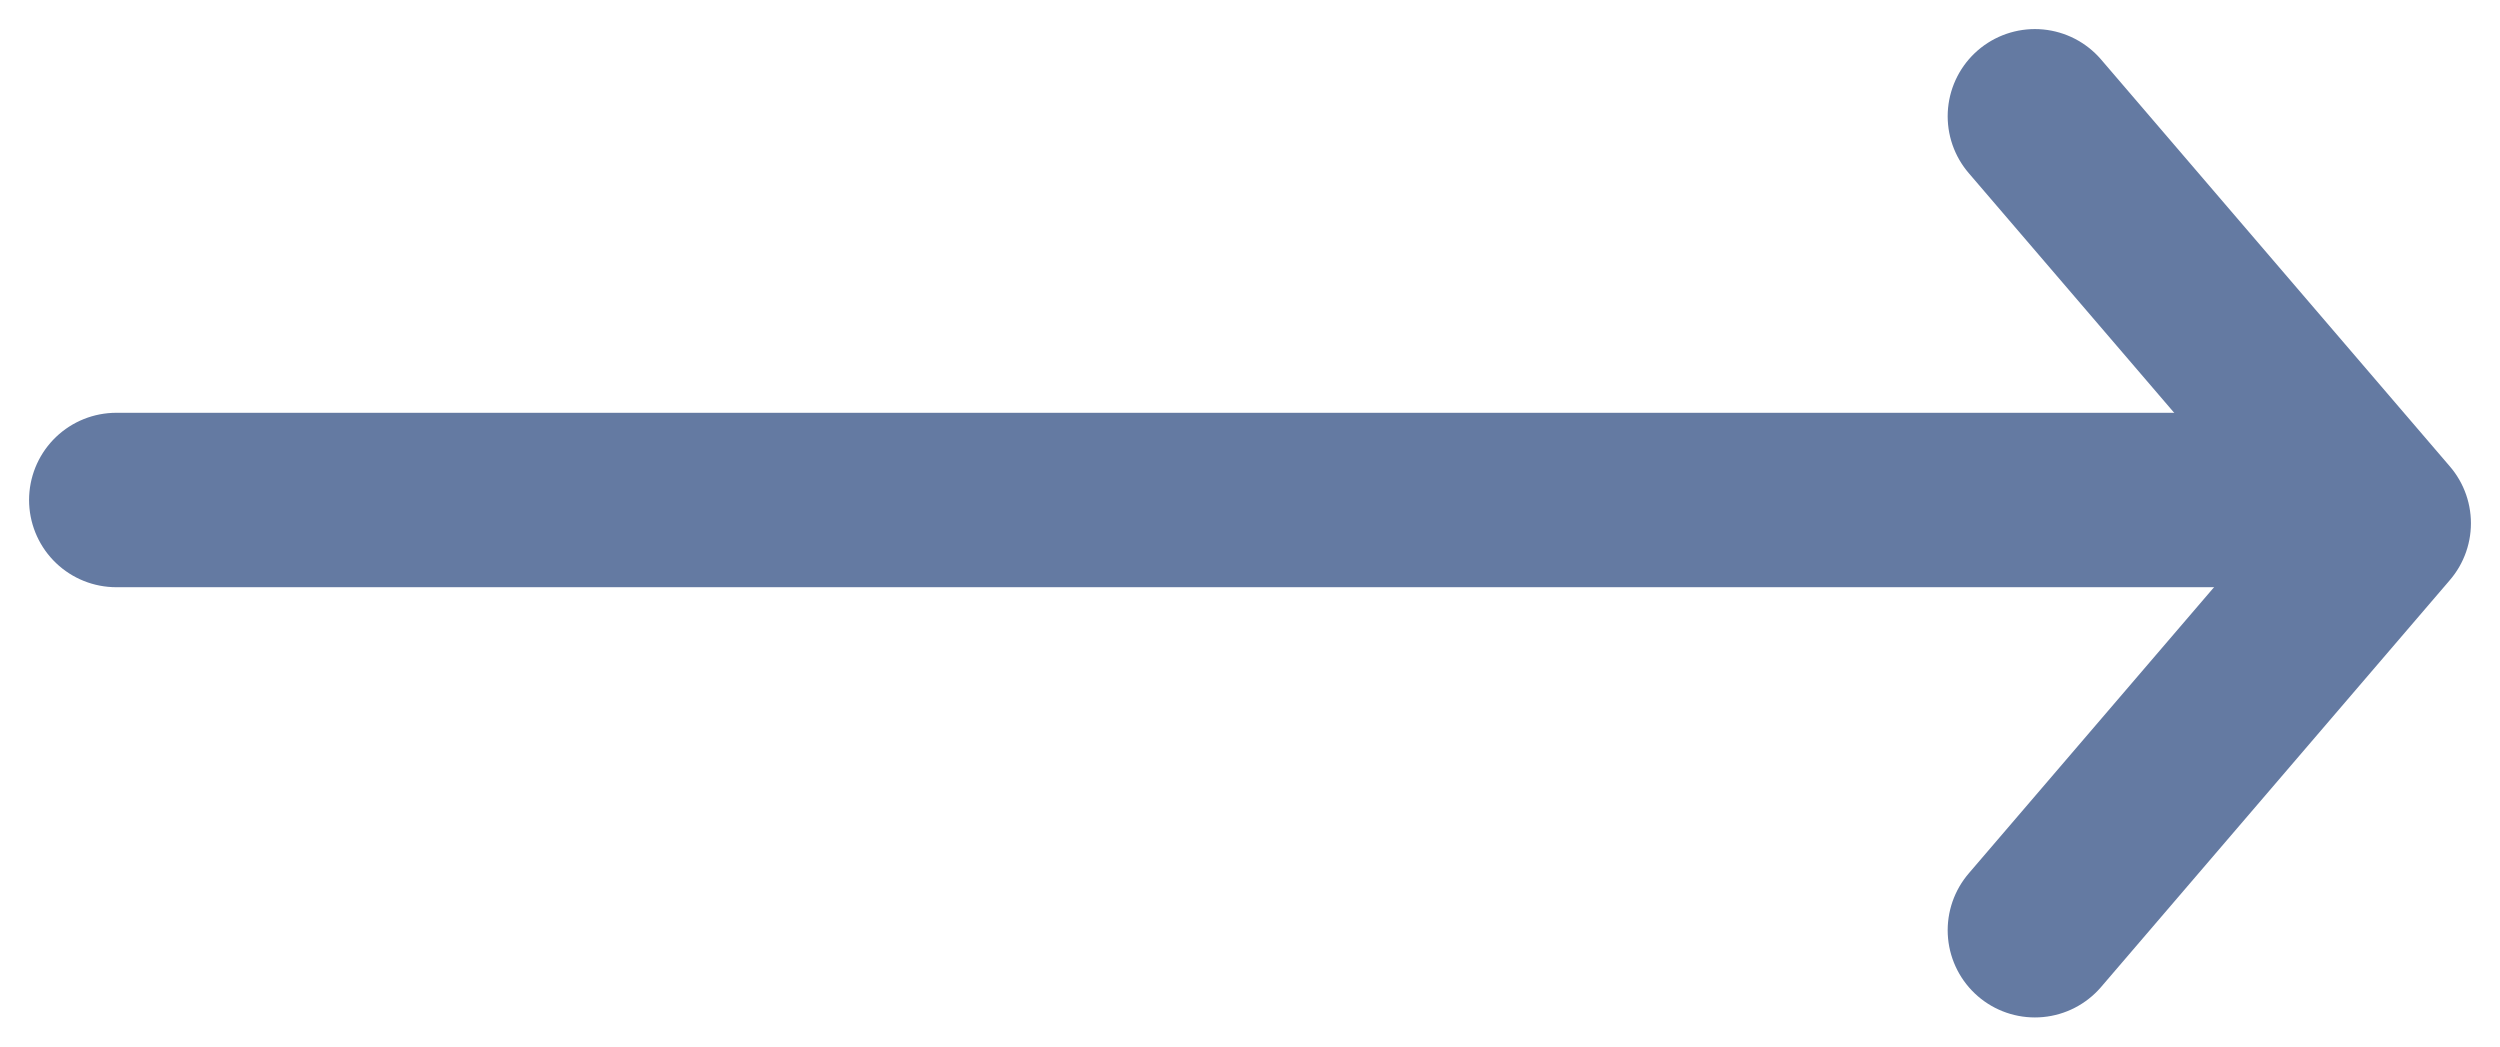
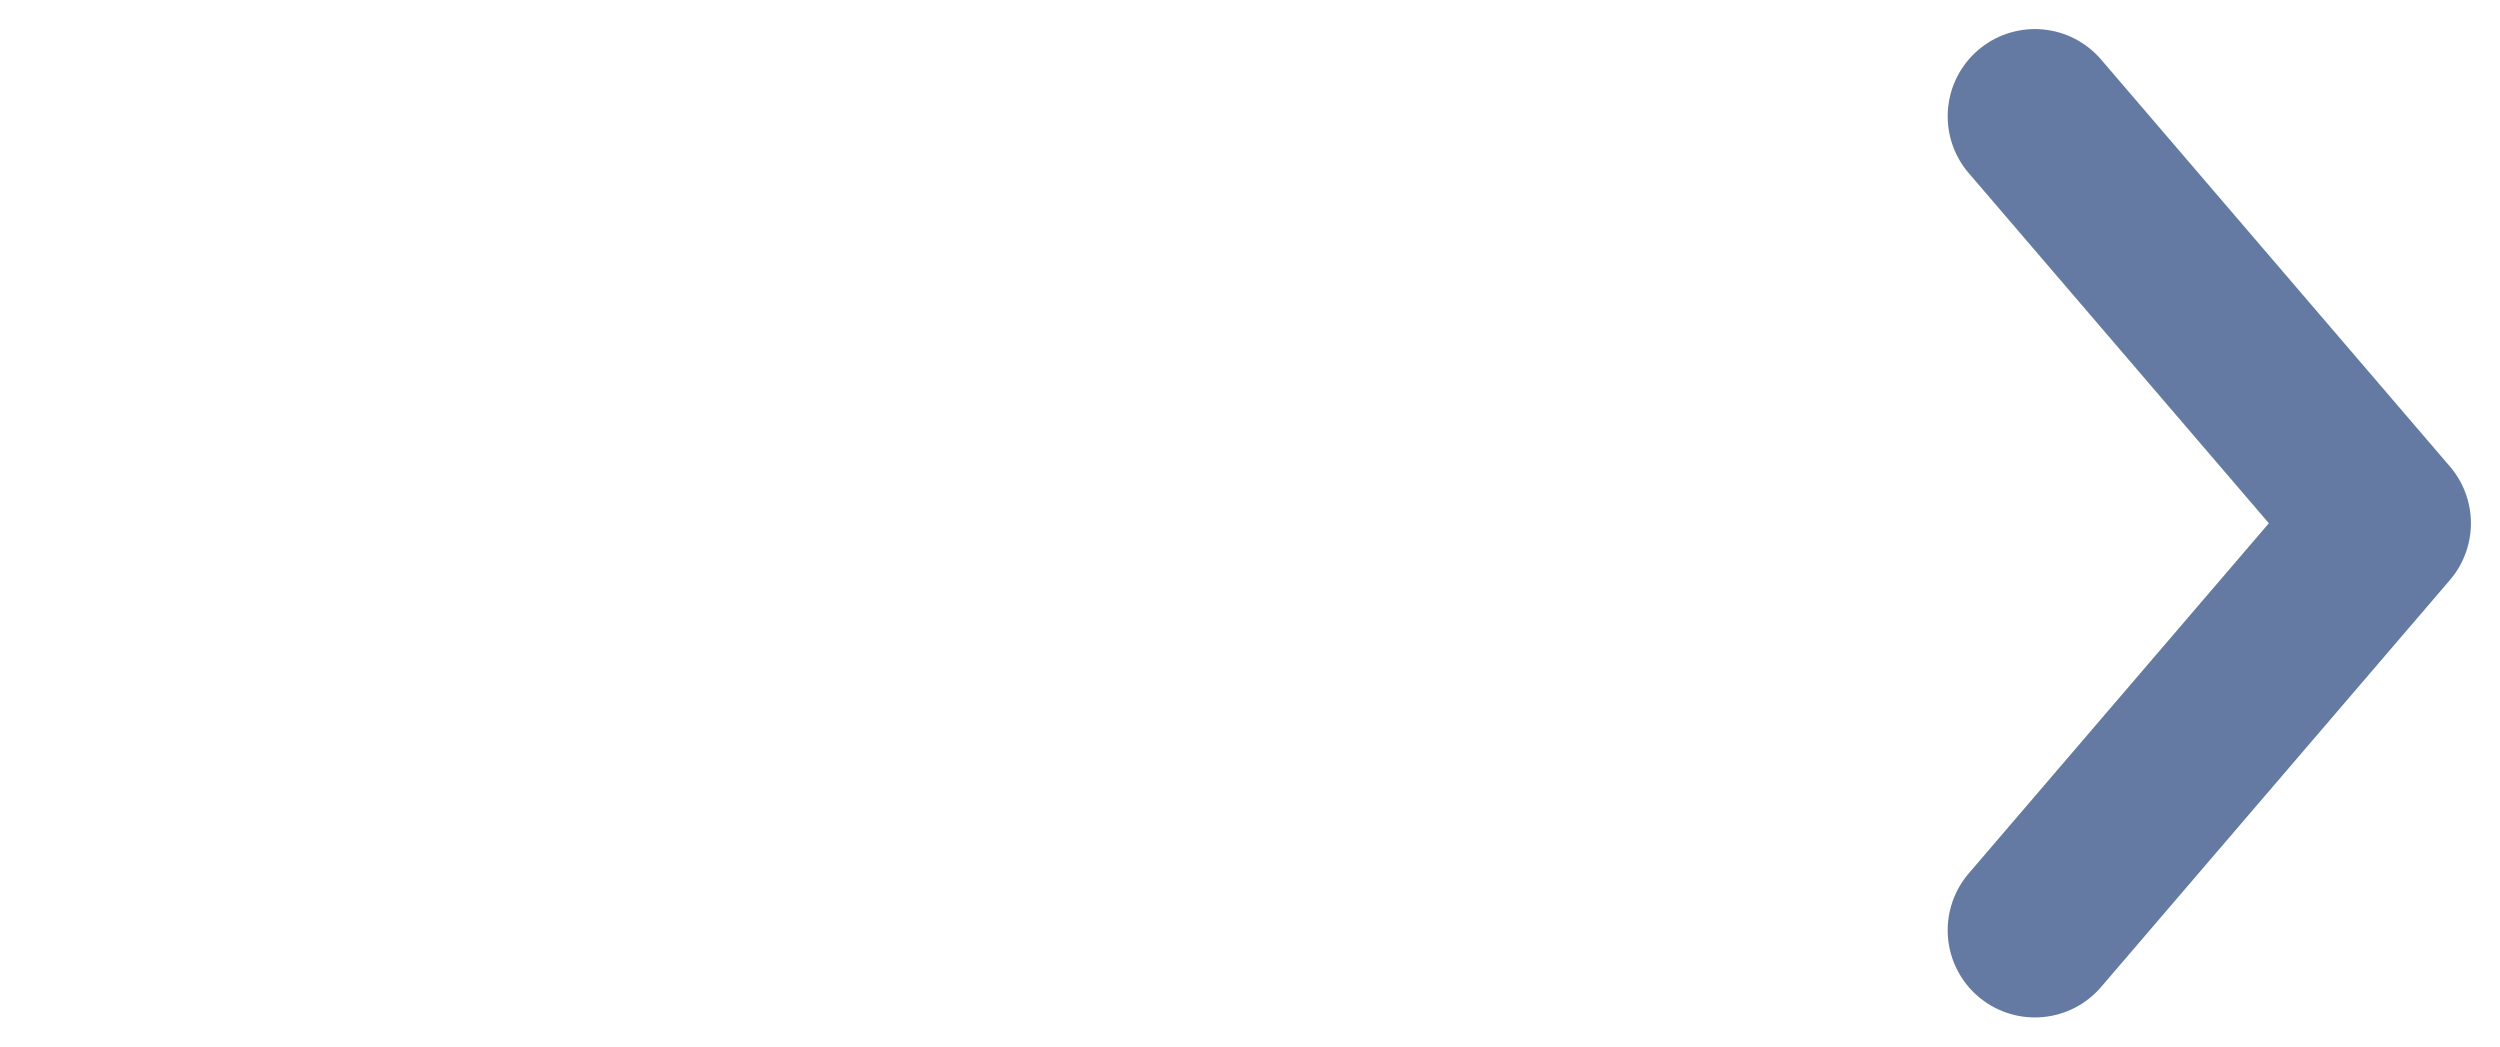
<svg xmlns="http://www.w3.org/2000/svg" width="43" height="18" viewBox="0 0 43 18" fill="none">
-   <path d="M2 8.6L39 8.6" stroke="#647AA2" stroke-width="3" stroke-linecap="round" stroke-linejoin="round" />
  <path d="M35 16L41 9L35 2" stroke="#647AA2" stroke-width="3" stroke-linecap="round" stroke-linejoin="round" />
</svg>